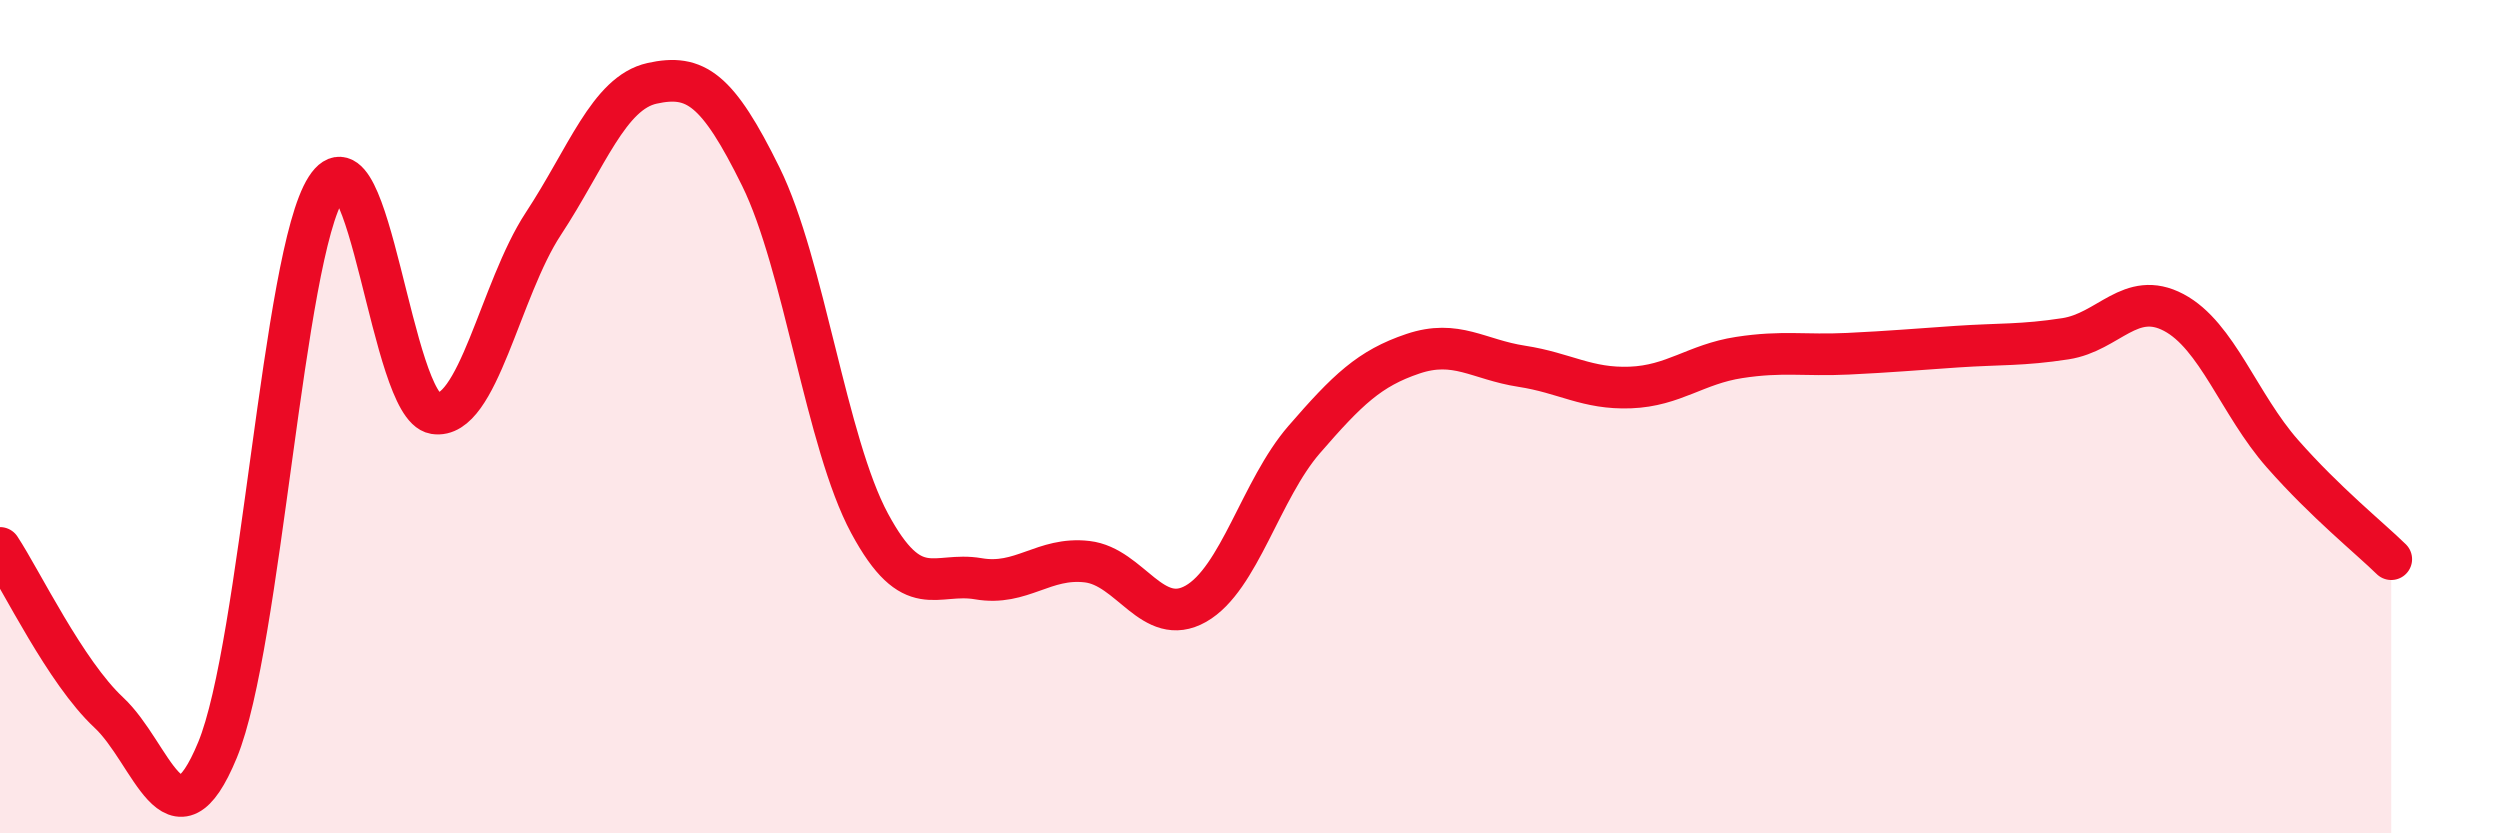
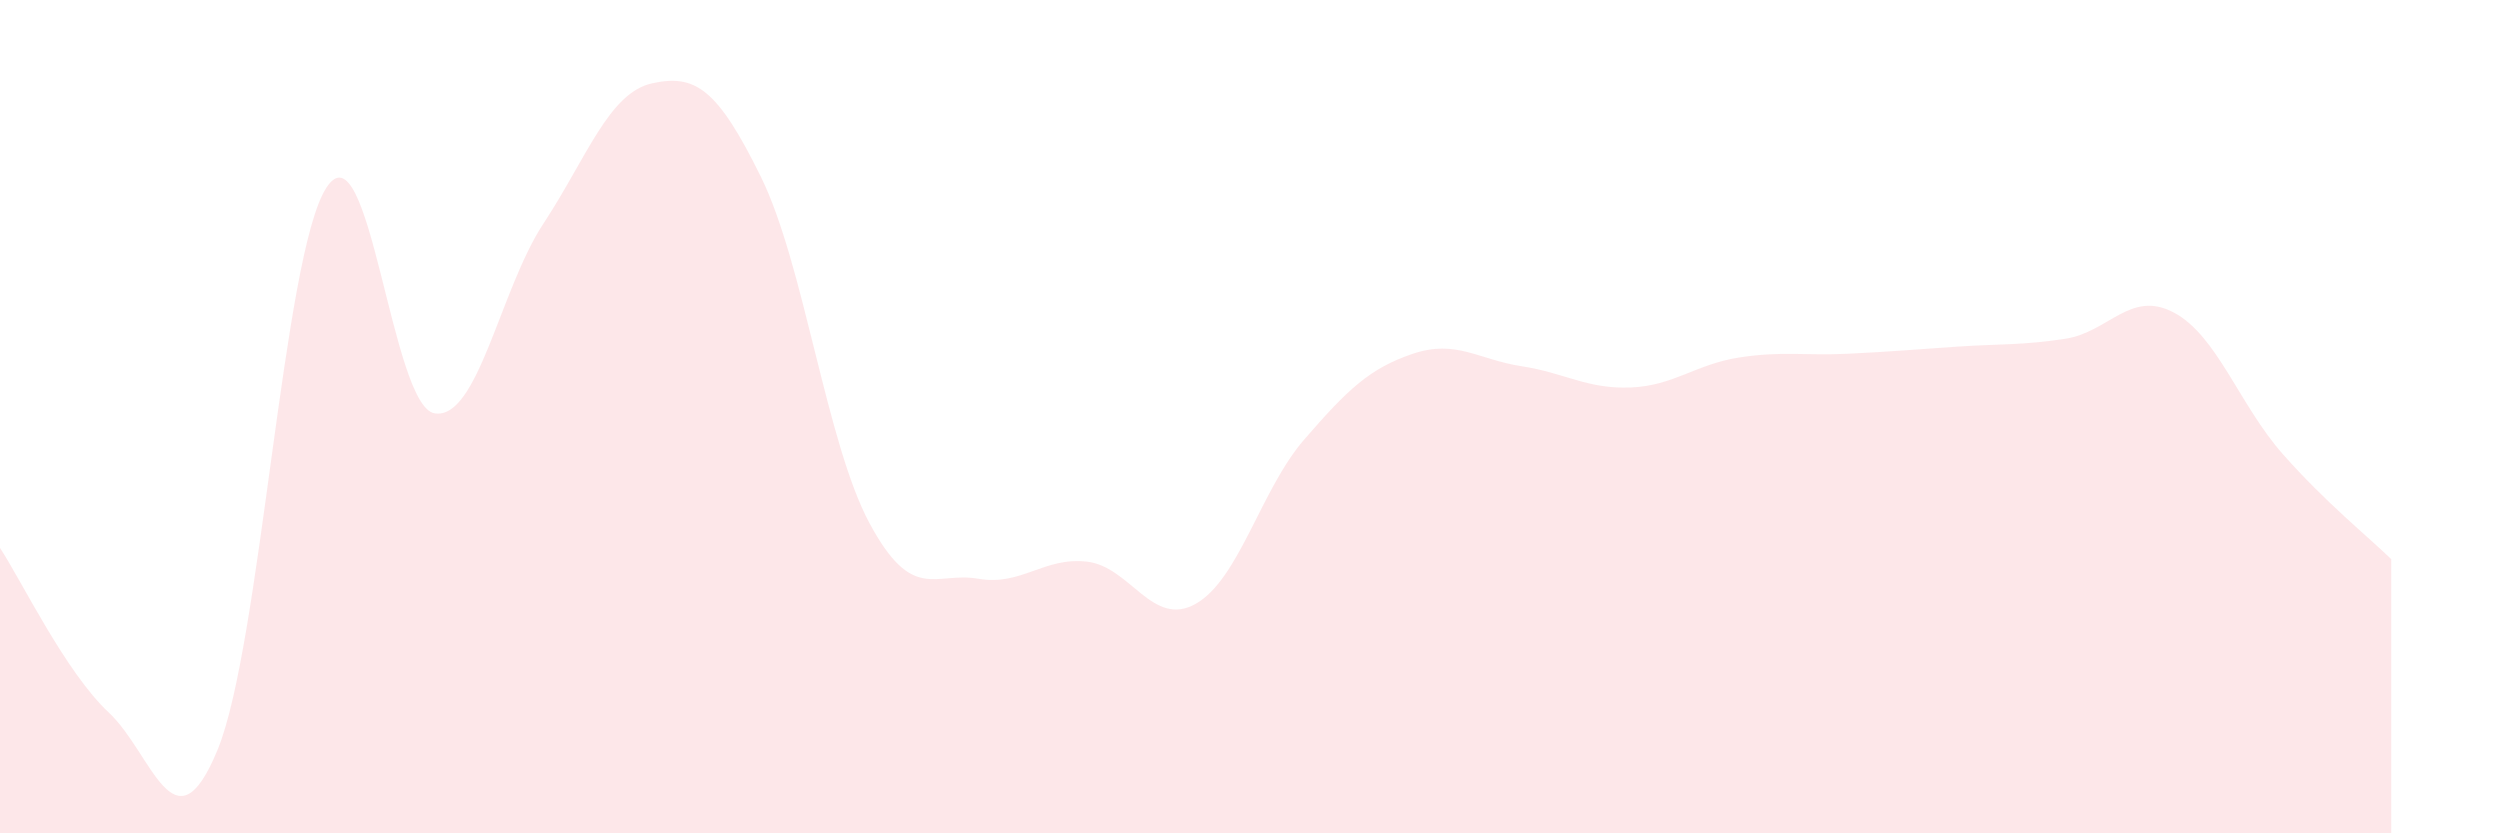
<svg xmlns="http://www.w3.org/2000/svg" width="60" height="20" viewBox="0 0 60 20">
  <path d="M 0,13.15 C 0.52,13.94 1.57,16.13 2.61,17.1 C 3.65,18.07 4.18,20.52 5.22,18 C 6.26,15.48 6.79,6.13 7.83,4.51 C 8.87,2.89 9.39,9.75 10.43,9.92 C 11.47,10.09 12,6.95 13.04,5.37 C 14.08,3.79 14.61,2.23 15.65,2 C 16.69,1.77 17.22,2.13 18.26,4.24 C 19.3,6.35 19.83,10.63 20.87,12.56 C 21.91,14.49 22.44,13.71 23.48,13.89 C 24.52,14.07 25.05,13.36 26.09,13.48 C 27.13,13.6 27.66,15.08 28.7,14.49 C 29.74,13.9 30.26,11.75 31.3,10.55 C 32.34,9.35 32.87,8.84 33.91,8.49 C 34.95,8.14 35.48,8.63 36.52,8.79 C 37.56,8.95 38.09,9.34 39.13,9.3 C 40.17,9.26 40.7,8.74 41.74,8.58 C 42.78,8.42 43.31,8.54 44.35,8.49 C 45.39,8.44 45.92,8.39 46.96,8.32 C 48,8.25 48.53,8.29 49.57,8.13 C 50.61,7.97 51.13,6.95 52.17,7.5 C 53.21,8.05 53.74,9.71 54.78,10.89 C 55.82,12.07 56.87,12.91 57.39,13.42L57.39 20L0 20Z" fill="#EB0A25" opacity="0.1" stroke-linecap="round" stroke-linejoin="round" />
-   <path d="M 0,13.15 C 0.52,13.94 1.57,16.13 2.61,17.1 C 3.65,18.07 4.18,20.52 5.22,18 C 6.26,15.48 6.79,6.13 7.83,4.51 C 8.87,2.89 9.39,9.75 10.43,9.92 C 11.47,10.09 12,6.95 13.04,5.37 C 14.08,3.79 14.61,2.23 15.65,2 C 16.69,1.77 17.22,2.13 18.26,4.24 C 19.3,6.35 19.83,10.63 20.87,12.56 C 21.91,14.49 22.44,13.71 23.48,13.89 C 24.52,14.07 25.05,13.36 26.09,13.48 C 27.13,13.6 27.66,15.08 28.7,14.49 C 29.74,13.9 30.26,11.75 31.3,10.55 C 32.34,9.35 32.87,8.84 33.91,8.49 C 34.95,8.14 35.48,8.63 36.52,8.79 C 37.56,8.95 38.09,9.34 39.13,9.3 C 40.17,9.26 40.7,8.74 41.74,8.58 C 42.78,8.42 43.31,8.54 44.35,8.49 C 45.39,8.44 45.92,8.39 46.96,8.32 C 48,8.25 48.53,8.29 49.57,8.13 C 50.61,7.97 51.13,6.95 52.17,7.5 C 53.21,8.05 53.74,9.71 54.78,10.89 C 55.82,12.07 56.87,12.91 57.39,13.42" stroke="#EB0A25" stroke-width="1" fill="none" stroke-linecap="round" stroke-linejoin="round" />
</svg>